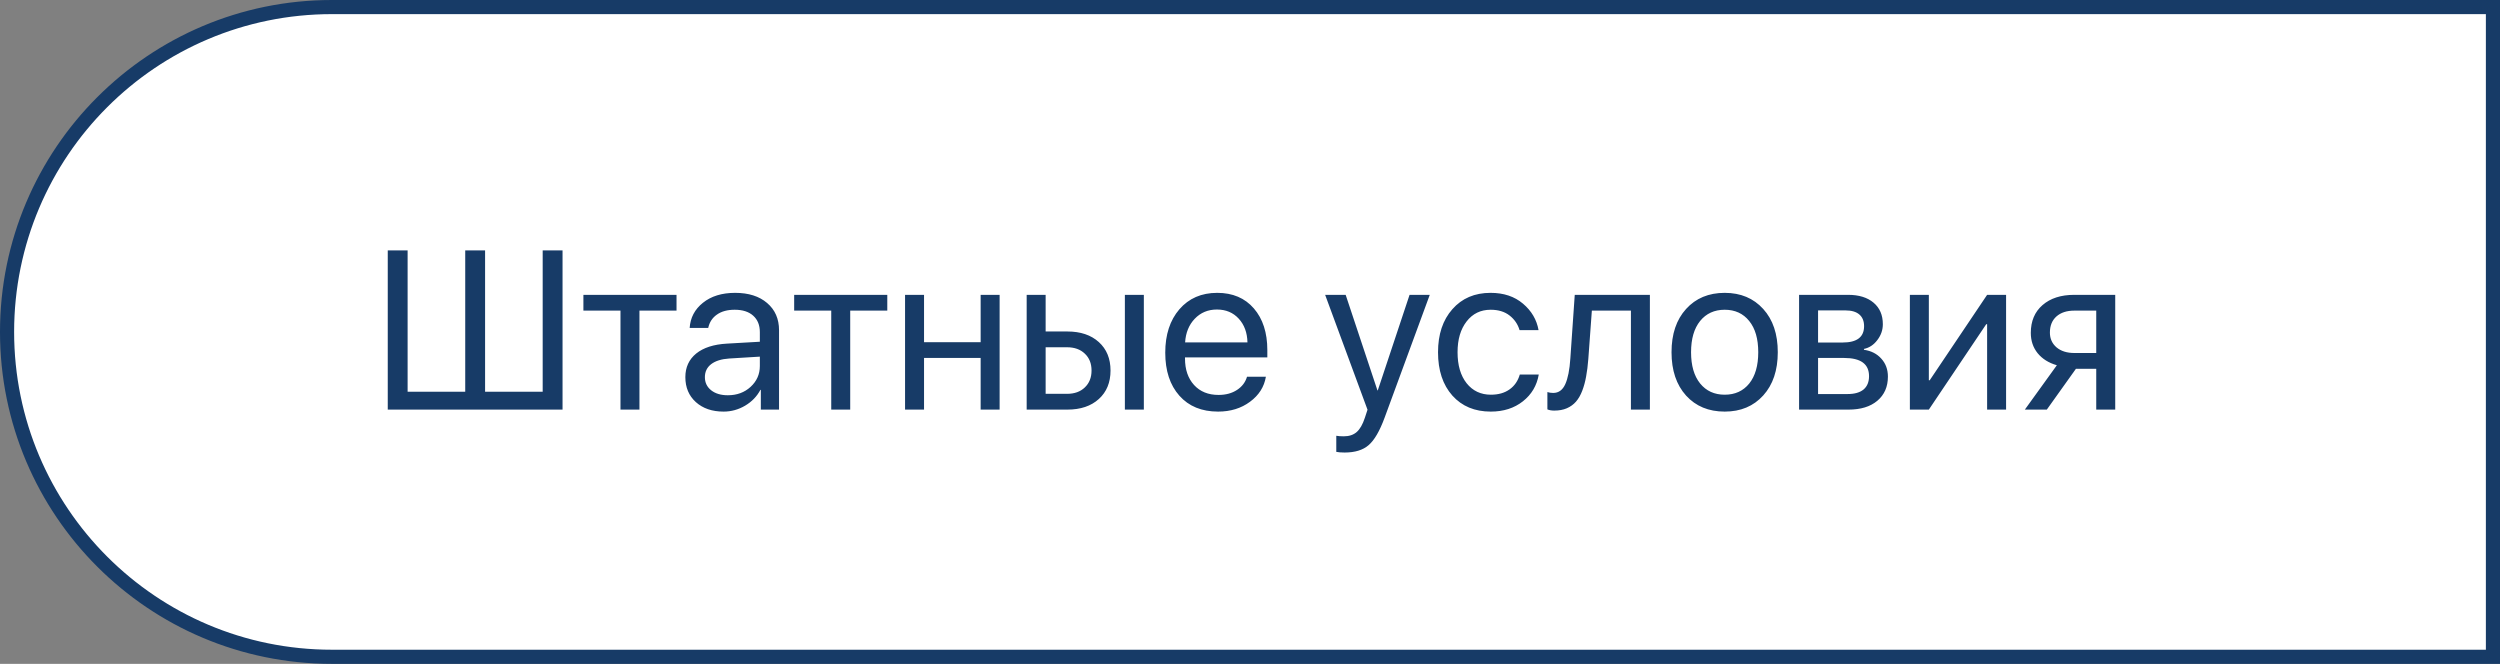
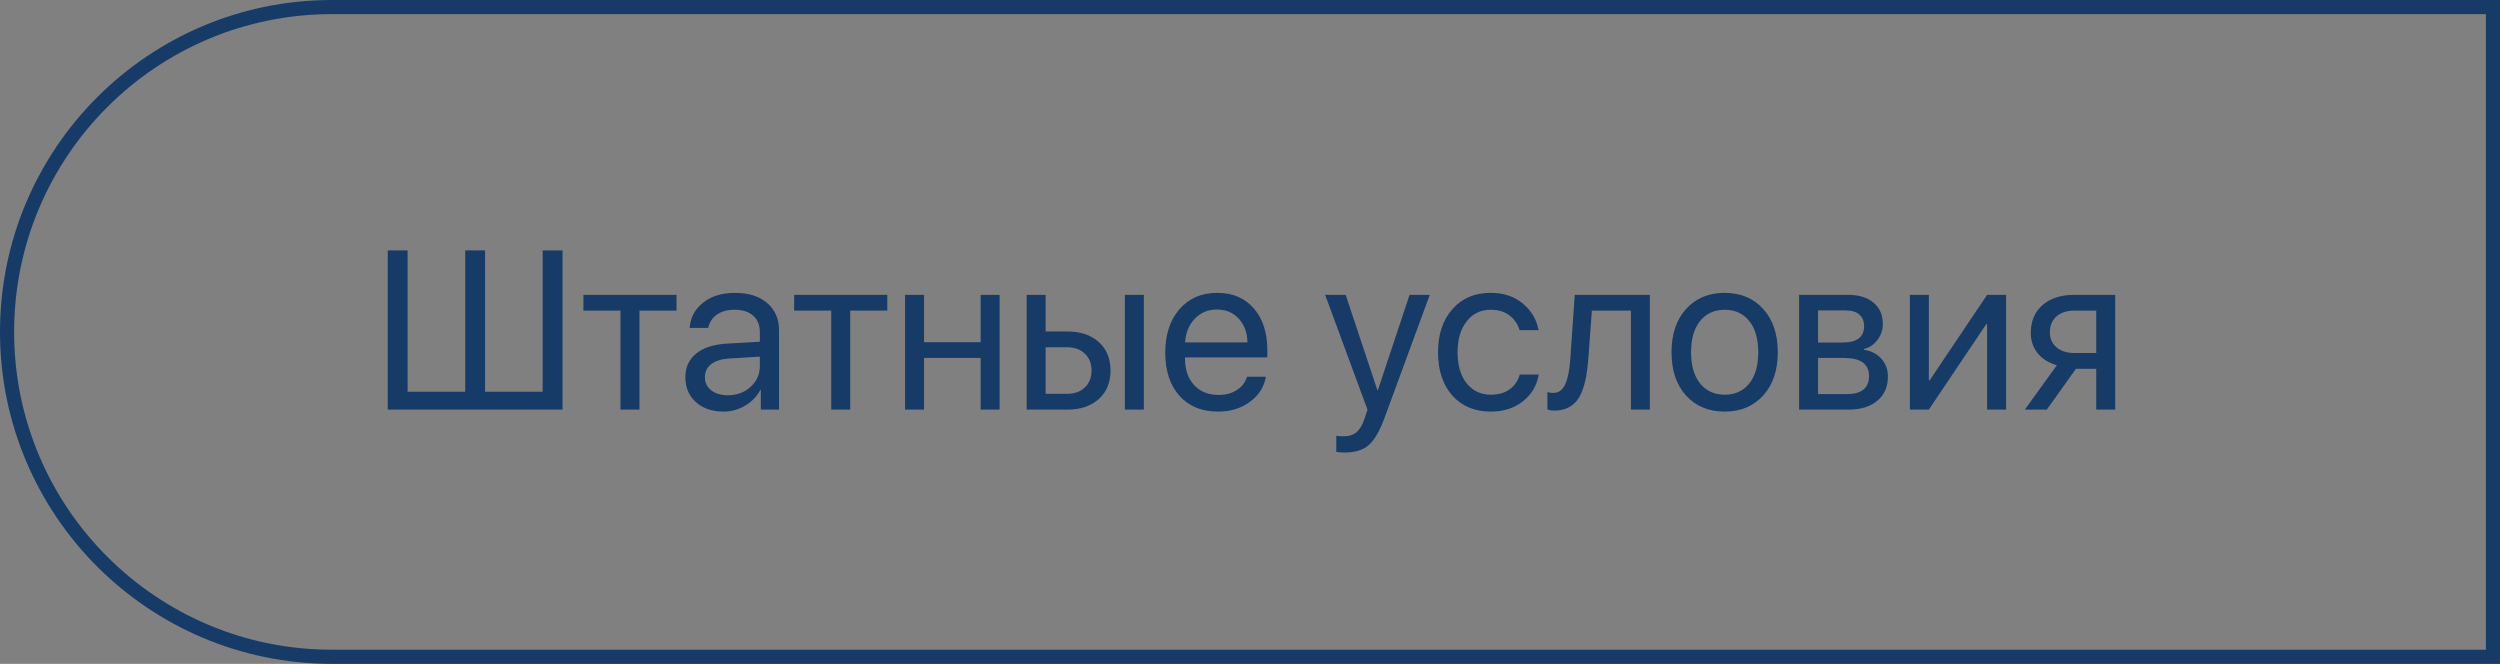
<svg xmlns="http://www.w3.org/2000/svg" width="177" height="47" viewBox="0 0 177 47" fill="none">
  <rect x="0" y="0" width="177" height="47" fill="#808080" stroke="none" />
-   <path d="M0.5 23.5C0.5 10.797 10.797 0.5 23.5 0.5H176.5V46.5H23.5C10.797 46.5 0.5 36.203 0.5 23.5Z" fill="white" />
  <path d="M27.453 29V17.727H28.859V27.734H32.938V17.727H34.344V27.734H38.422V17.727H39.828V29H27.453ZM47.898 20.875V21.992H45.273V29H43.93V21.992H41.305V20.875H47.898ZM51.531 27.984C52.172 27.984 52.708 27.787 53.141 27.391C53.578 26.99 53.797 26.497 53.797 25.914V25.25L51.625 25.383C51.078 25.419 50.654 25.552 50.352 25.781C50.055 26.01 49.906 26.318 49.906 26.703C49.906 27.088 50.055 27.398 50.352 27.633C50.648 27.867 51.042 27.984 51.531 27.984ZM51.227 29.141C50.419 29.141 49.766 28.917 49.266 28.469C48.771 28.021 48.523 27.432 48.523 26.703C48.523 26.005 48.779 25.448 49.289 25.031C49.805 24.615 50.531 24.38 51.469 24.328L53.797 24.195V23.516C53.797 23.021 53.641 22.633 53.328 22.352C53.016 22.07 52.578 21.93 52.016 21.93C51.5 21.93 51.081 22.044 50.758 22.273C50.435 22.497 50.229 22.812 50.141 23.219H48.828C48.875 22.495 49.188 21.901 49.766 21.438C50.349 20.969 51.109 20.734 52.047 20.734C53 20.734 53.755 20.974 54.312 21.453C54.875 21.932 55.156 22.576 55.156 23.383V29H53.867V27.602H53.836C53.591 28.065 53.232 28.438 52.758 28.719C52.284 29 51.773 29.141 51.227 29.141ZM62.82 20.875V21.992H60.195V29H58.852V21.992H56.227V20.875H62.82ZM69.43 29V25.344H65.422V29H64.078V20.875H65.422V24.227H69.43V20.875H70.773V29H69.43ZM79.641 29V20.875H80.984V29H79.641ZM75.547 24.586H74.031V27.883H75.547C76.073 27.883 76.492 27.732 76.805 27.43C77.122 27.128 77.281 26.729 77.281 26.234C77.281 25.734 77.122 25.336 76.805 25.039C76.492 24.737 76.073 24.586 75.547 24.586ZM72.688 29V20.875H74.031V23.469H75.57C76.503 23.469 77.245 23.719 77.797 24.219C78.349 24.719 78.625 25.391 78.625 26.234C78.625 27.078 78.349 27.75 77.797 28.25C77.245 28.75 76.503 29 75.57 29H72.688ZM86.156 21.914C85.526 21.914 85.003 22.133 84.586 22.57C84.174 23.003 83.948 23.56 83.906 24.242H88.32C88.305 23.555 88.099 22.995 87.703 22.562C87.307 22.13 86.792 21.914 86.156 21.914ZM88.289 26.672H89.625C89.505 27.391 89.13 27.982 88.5 28.445C87.875 28.909 87.122 29.141 86.242 29.141C85.081 29.141 84.167 28.766 83.5 28.016C82.833 27.266 82.5 26.25 82.5 24.969C82.5 23.698 82.833 22.674 83.5 21.898C84.172 21.122 85.065 20.734 86.18 20.734C87.273 20.734 88.138 21.102 88.773 21.836C89.409 22.57 89.727 23.555 89.727 24.789V25.305H83.898V25.383C83.898 26.164 84.112 26.789 84.539 27.258C84.966 27.727 85.544 27.961 86.273 27.961C86.784 27.961 87.219 27.844 87.578 27.609C87.938 27.375 88.174 27.062 88.289 26.672ZM95.195 32.039C94.951 32.039 94.755 32.023 94.609 31.992V30.852C94.734 30.878 94.912 30.891 95.141 30.891C95.521 30.891 95.826 30.789 96.055 30.586C96.284 30.388 96.477 30.052 96.633 29.578L96.82 29.008L93.82 20.875H95.273L97.523 27.641H97.547L99.797 20.875H101.227L98.031 29.57C97.682 30.518 97.305 31.167 96.898 31.516C96.497 31.865 95.93 32.039 95.195 32.039ZM108.93 23.375H107.586C107.461 22.953 107.224 22.607 106.875 22.336C106.526 22.065 106.081 21.93 105.539 21.93C104.831 21.93 104.263 22.206 103.836 22.758C103.409 23.305 103.195 24.031 103.195 24.938C103.195 25.859 103.409 26.591 103.836 27.133C104.268 27.674 104.841 27.945 105.555 27.945C106.086 27.945 106.526 27.82 106.875 27.57C107.229 27.32 107.471 26.969 107.602 26.516H108.945C108.81 27.297 108.435 27.93 107.82 28.414C107.206 28.898 106.448 29.141 105.547 29.141C104.411 29.141 103.505 28.763 102.828 28.008C102.151 27.247 101.812 26.224 101.812 24.938C101.812 23.672 102.151 22.656 102.828 21.891C103.505 21.12 104.406 20.734 105.531 20.734C106.464 20.734 107.229 20.99 107.828 21.5C108.432 22.01 108.799 22.635 108.93 23.375ZM112.453 25.414C112.417 25.883 112.365 26.297 112.297 26.656C112.234 27.016 112.143 27.352 112.023 27.664C111.904 27.977 111.755 28.234 111.578 28.438C111.406 28.635 111.19 28.792 110.93 28.906C110.674 29.016 110.378 29.07 110.039 29.07C109.852 29.07 109.69 29.042 109.555 28.984V27.758C109.68 27.799 109.818 27.82 109.969 27.82C110.349 27.82 110.633 27.615 110.82 27.203C111.008 26.787 111.128 26.18 111.18 25.383L111.492 20.875H116.812V29H115.469V21.992H112.703L112.453 25.414ZM122.109 29.141C120.974 29.141 120.062 28.763 119.375 28.008C118.688 27.247 118.344 26.224 118.344 24.938C118.344 23.651 118.688 22.63 119.375 21.875C120.062 21.115 120.974 20.734 122.109 20.734C123.24 20.734 124.148 21.115 124.836 21.875C125.523 22.63 125.867 23.651 125.867 24.938C125.867 26.219 125.523 27.24 124.836 28C124.148 28.76 123.24 29.141 122.109 29.141ZM120.367 27.148C120.799 27.68 121.38 27.945 122.109 27.945C122.839 27.945 123.417 27.682 123.844 27.156C124.271 26.625 124.484 25.885 124.484 24.938C124.484 23.99 124.271 23.253 123.844 22.727C123.417 22.195 122.839 21.93 122.109 21.93C121.38 21.93 120.799 22.195 120.367 22.727C119.94 23.258 119.727 23.995 119.727 24.938C119.727 25.88 119.94 26.617 120.367 27.148ZM130.664 21.977H128.719V24.25H130.461C131.471 24.25 131.977 23.865 131.977 23.094C131.977 22.734 131.865 22.458 131.641 22.266C131.417 22.073 131.091 21.977 130.664 21.977ZM130.57 25.344H128.719V27.898H130.812C131.302 27.898 131.677 27.792 131.938 27.578C132.198 27.359 132.328 27.044 132.328 26.633C132.328 25.773 131.742 25.344 130.57 25.344ZM127.375 29V20.875H130.852C131.612 20.875 132.211 21.06 132.648 21.43C133.086 21.799 133.305 22.307 133.305 22.953C133.305 23.365 133.174 23.74 132.914 24.078C132.659 24.417 132.344 24.625 131.969 24.703V24.766C132.479 24.838 132.888 25.047 133.195 25.391C133.508 25.734 133.664 26.159 133.664 26.664C133.664 27.383 133.414 27.953 132.914 28.375C132.419 28.792 131.74 29 130.875 29H127.375ZM136.562 29H135.219V20.875H136.562V26.922H136.625L140.688 20.875H142.031V29H140.688V22.953H140.625L136.562 29ZM146.859 24.992H148.414V21.992H146.859C146.328 21.992 145.906 22.13 145.594 22.406C145.286 22.682 145.133 23.062 145.133 23.547C145.133 23.974 145.289 24.323 145.602 24.594C145.919 24.859 146.339 24.992 146.859 24.992ZM148.414 29V26.109H146.977L144.914 29H143.359L145.625 25.859C145.047 25.693 144.594 25.409 144.266 25.008C143.943 24.607 143.781 24.128 143.781 23.57C143.781 22.737 144.057 22.081 144.609 21.602C145.167 21.117 145.914 20.875 146.852 20.875H149.758V29H148.414Z" fill="#173B67" />
  <path d="M0.5 23.5C0.5 10.797 10.797 0.5 23.5 0.5H176.5V46.5H23.5C10.797 46.5 0.5 36.203 0.5 23.5Z" stroke="#173B67" />
</svg>